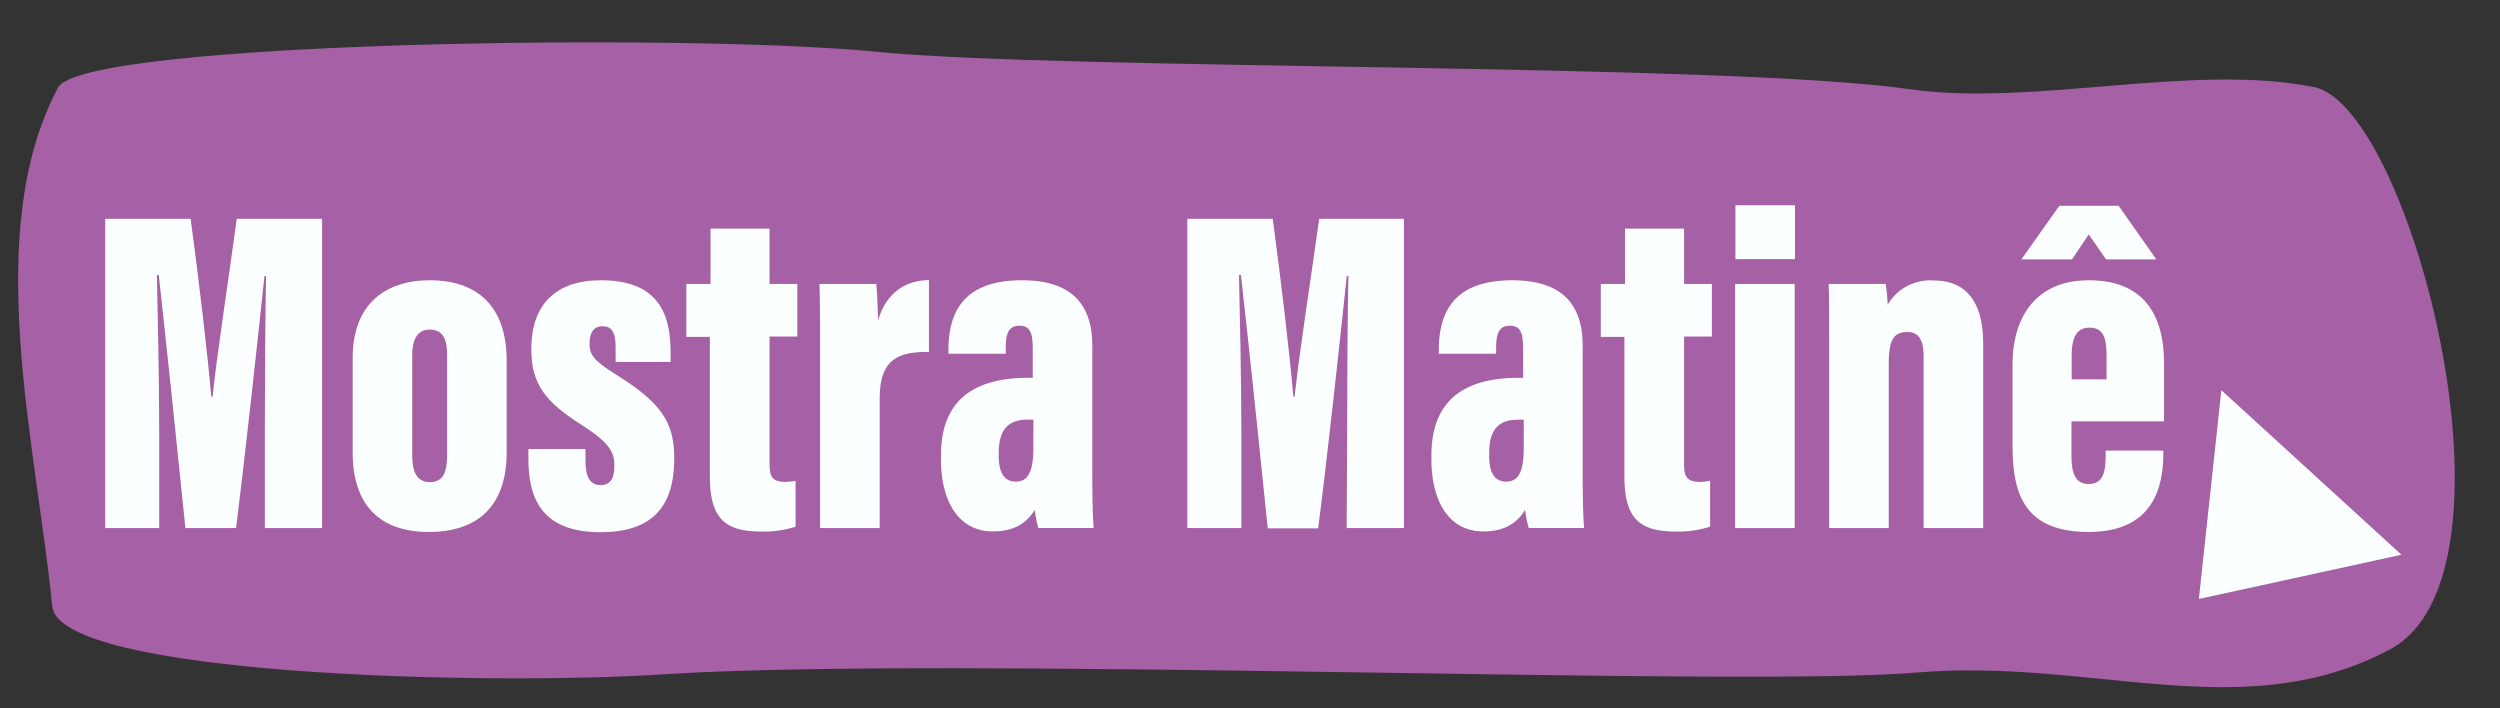
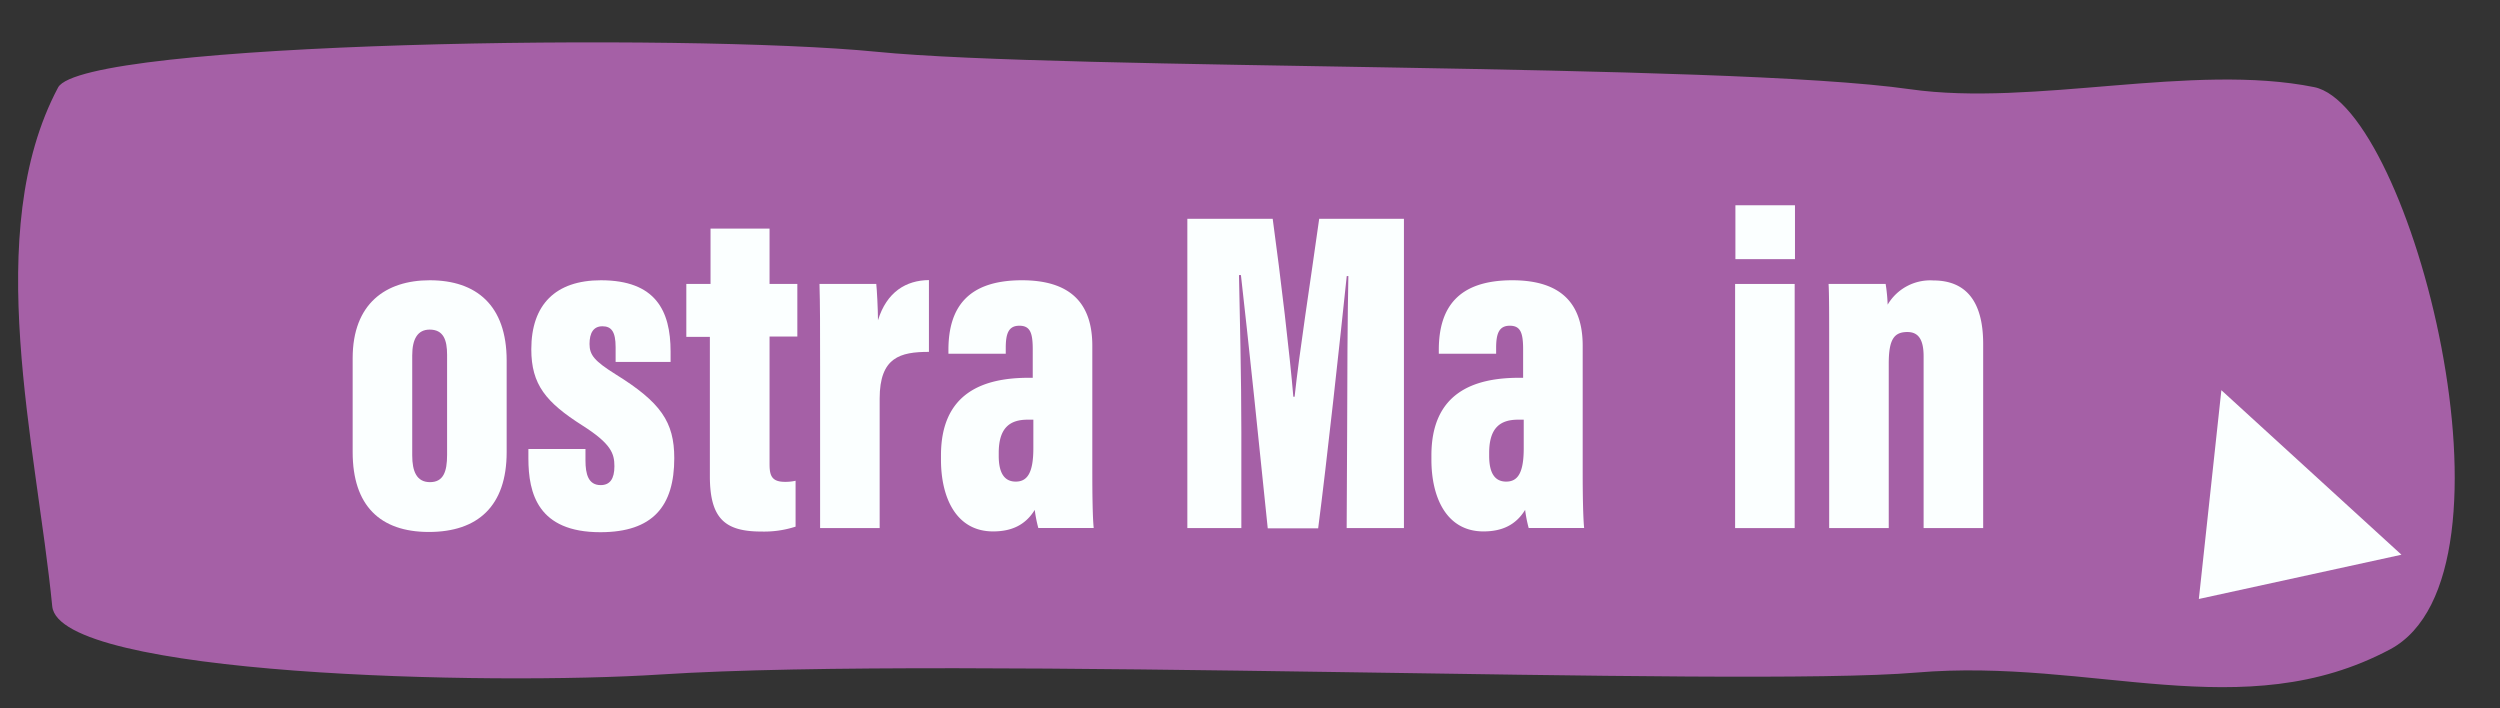
<svg xmlns="http://www.w3.org/2000/svg" id="Layer_1" data-name="Layer 1" viewBox="0 0 413 117">
  <rect x="0" y="0" width="413" height="117" fill="#333333" stroke="none" />
  <defs>
    <style>.cls-1{fill:#a560a6;}.cls-2{fill:#fbffff;}</style>
  </defs>
  <path class="cls-1" d="M144.78,8.55c31.29,3.11,139.85,1.78,170.76,6.19,20.41,2.91,46.67-4.39,66.75-.35,16,3.22,35.91,80.45,12.54,92.89-24.31,12.93-49.1,1.35-78.27,3.83s-158.64-2.84-207.35.31c-28.49,1.85-99.46.2-100.58-11.26C6,73.47-3.14,38.43,9.59,14.46,13.66,6.81,113.4,5.44,144.78,8.55Z" />
-   <path class="cls-2" d="M43.75,71c0-7.91.08-19.12.2-25.39h-.26C42.62,55.79,40.36,76.49,39,87.24H30.63C29.5,76.07,27.3,55,26.23,45.44h-.31c.12,6,.38,17.08.38,25.88V87.24H17.38V36.15H31.49c1.33,9.71,2.82,22.47,3.41,29.39h.21c.79-7.4,2.48-18.14,4-29.39H53.21V87.24H43.75Z" />
  <path class="cls-2" d="M83.7,59.56V74.7c0,8.9-4.77,13.18-12.85,13.18S58.26,83.5,58.26,74.7V59.17c0-9,5.45-12.87,12.74-12.87C78.67,46.3,83.7,50.42,83.7,59.56ZM68.1,58.7V75.25c0,2.61.73,4.4,2.93,4.4s2.83-1.69,2.83-4.5V58.62c0-2.43-.58-4.17-2.88-4.17C69,54.45,68.1,56,68.1,58.7Z" />
  <path class="cls-2" d="M96.72,74.18v1.89c0,2.23.46,4.07,2.51,4.07,1.51,0,2.27-1,2.27-3.11s-.53-3.72-5.3-6.75c-6-3.82-8.43-6.73-8.43-12.58,0-7.37,4-11.4,11.51-11.4,9,0,11.5,5,11.5,11.77v1.72H101.7V57.34c0-2.55-.7-3.44-2.18-3.44S97.39,55,97.39,56.83s.83,2.82,4.3,5c7.46,4.63,9.7,7.86,9.7,13.86,0,7.89-3.5,12.23-12.21,12.23-10.31,0-11.89-6.39-11.89-12.21V74.18Z" />
  <path class="cls-2" d="M113.38,46.91h4V37.77h9.75v9.14h4.59V55.6h-4.59v21c0,1.84.26,3,2.53,3a7.47,7.47,0,0,0,1.77-.18V87a16.75,16.75,0,0,1-5.65.81c-6,0-8.51-2.12-8.51-9.16v-23h-3.89Z" />
  <path class="cls-2" d="M135.48,60.61c0-6.91,0-10.21-.1-13.7h9.38c.1.83.28,4.2.28,6,1.45-4.71,4.67-6.61,8.42-6.64V58.13c-4.73,0-8.14.88-8.14,7.71v21.4h-9.84Z" />
  <path class="cls-2" d="M180.45,78c0,3.61.05,7.46.23,9.23h-9.15a22,22,0,0,1-.59-3c-1.54,2.52-3.85,3.56-6.88,3.56-6.16,0-8.61-5.67-8.61-11.83v-.74c0-10.33,7-12.81,14.49-12.81h.67V57.76c0-2.72-.39-3.95-2.21-3.95s-2.25,1.34-2.25,3.69v.94h-9.47v-.63c0-7,3.19-11.51,12.14-11.51,8,0,11.63,3.78,11.63,10.82Zm-9.74-8.67h-.94c-2.88,0-4.78,1.28-4.78,5.49v.5c0,2.8.92,4.24,2.81,4.24s2.91-1.4,2.91-5.51Z" />
  <path class="cls-2" d="M222.55,71c0-7.91.07-19.12.2-25.39h-.27c-1.06,10.22-3.32,30.92-4.72,41.67h-8.33C208.3,76.07,206.1,55,205,45.44h-.32c.13,6,.39,17.08.39,25.88V87.24h-8.92V36.15h14.1c1.33,9.71,2.83,22.47,3.41,29.39h.21c.79-7.4,2.49-18.14,4.06-29.39h14V87.24h-9.46Z" />
  <path class="cls-2" d="M261.46,78c0,3.61.06,7.46.24,9.23h-9.16a22,22,0,0,1-.59-3c-1.54,2.52-3.85,3.56-6.88,3.56-6.15,0-8.6-5.67-8.6-11.83v-.74c0-10.33,7-12.81,14.49-12.81h.66V57.76c0-2.72-.39-3.95-2.2-3.95s-2.26,1.34-2.26,3.69v.94h-9.47v-.63c0-7,3.19-11.51,12.14-11.51,8,0,11.63,3.78,11.63,10.82Zm-9.74-8.67h-.93c-2.89,0-4.78,1.28-4.78,5.49v.5c0,2.8.91,4.24,2.81,4.24s2.9-1.4,2.9-5.51Z" />
-   <path class="cls-2" d="M264.45,46.91h4V37.77h9.76v9.14h4.59V55.6h-4.59v21c0,1.84.26,3,2.53,3a7.53,7.53,0,0,0,1.77-.18V87a16.75,16.75,0,0,1-5.65.81c-6,0-8.51-2.12-8.51-9.16v-23h-3.9Z" />
  <path class="cls-2" d="M286.64,46.91h9.84V87.24h-9.84Zm.05-13h9.84v8.9h-9.84Z" />
  <path class="cls-2" d="M302.18,59c0-7.2,0-10.59-.1-12.09h9.43a28,28,0,0,1,.33,3.42,8.16,8.16,0,0,1,7.54-4c5.41,0,8.24,3.47,8.24,10.48V87.24h-9.84V58.85c0-2.74-.85-4-2.68-4-2.22,0-3.08,1.24-3.08,5.23V87.24h-9.84Z" />
-   <path class="cls-2" d="M342.21,69.6v5.88c0,2.59.61,4.48,2.83,4.48,2.39,0,2.81-2,2.81-4.61v-.91h9.53V75c0,5.4-1.65,12.88-12.3,12.88-10.37,0-12.61-5.89-12.61-14.17V60.05c0-6.63,3.06-13.75,12.64-13.75,8.49,0,12.39,5.07,12.39,13.7v9.6ZM350,34l6.22,8.85h-8.3l-2.86-4.12-2.77,4.12h-8.36L340.2,34Zm-2,28.66v-4c0-3.11-.68-4.53-2.86-4.53-1.87,0-2.9,1.34-2.9,4.53v4Z" />
  <polygon class="cls-2" points="366.97 64.46 363.25 98.95 396.72 91.64 366.97 64.46" />
</svg>